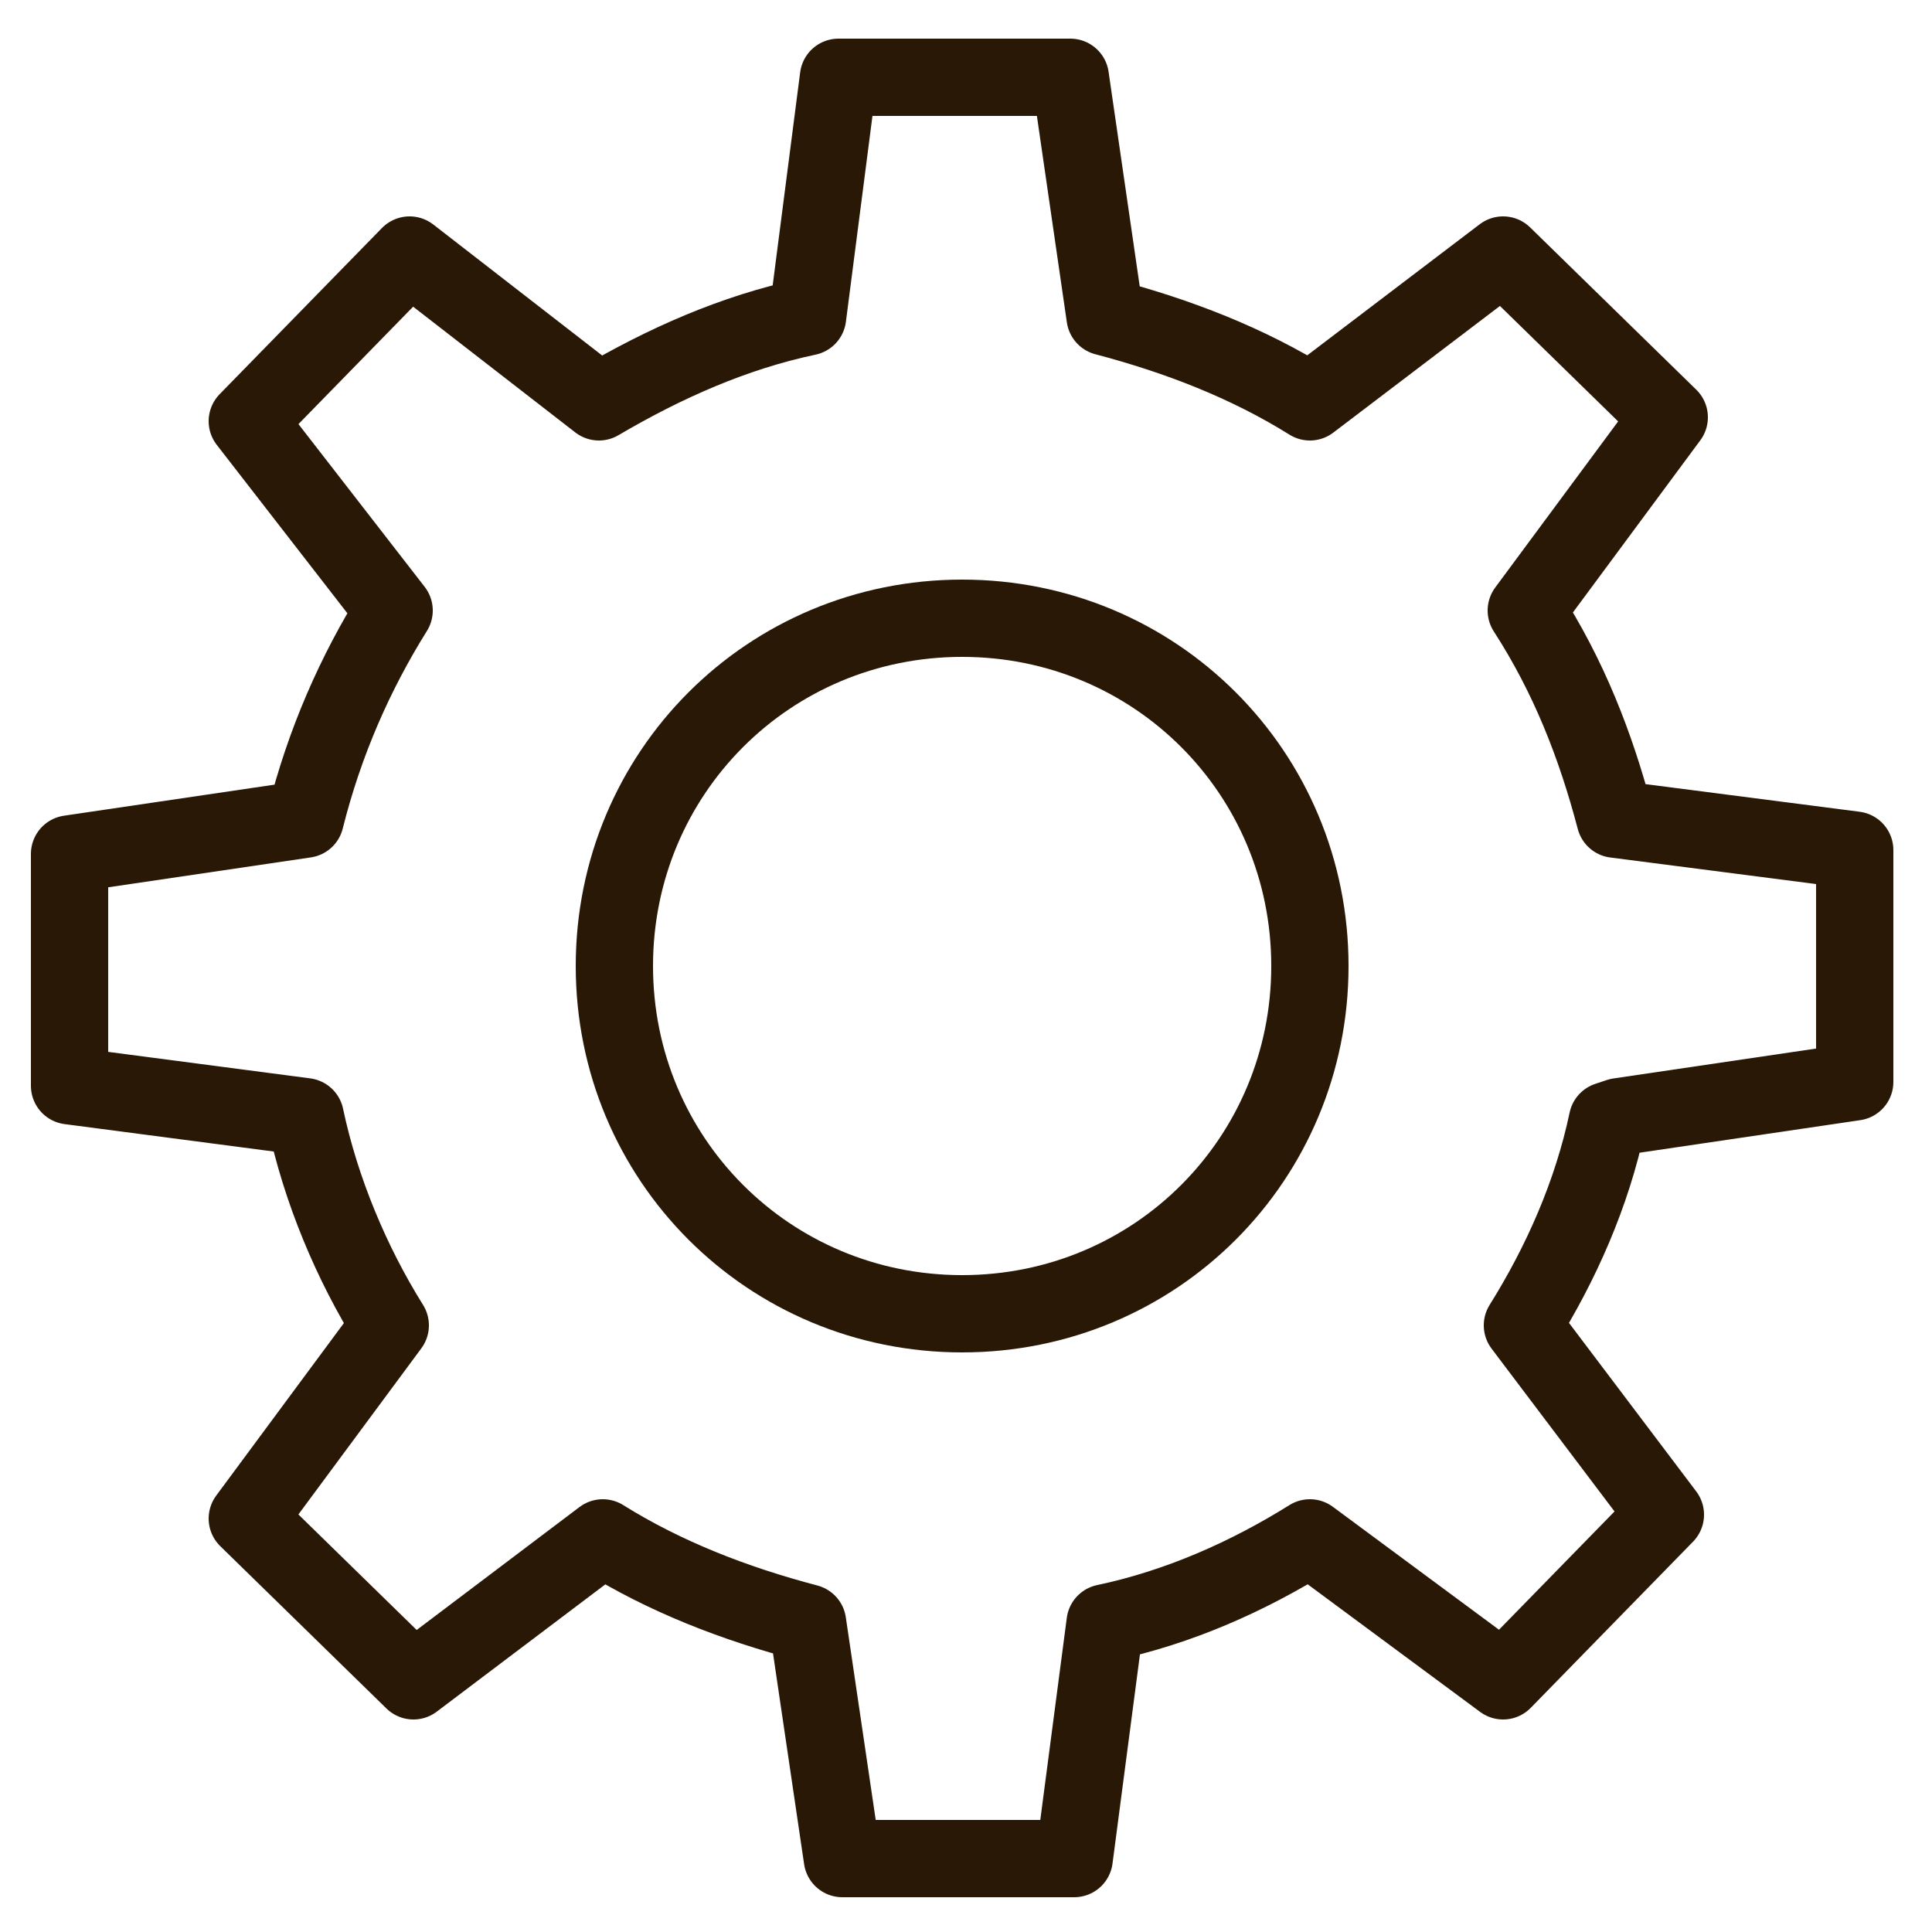
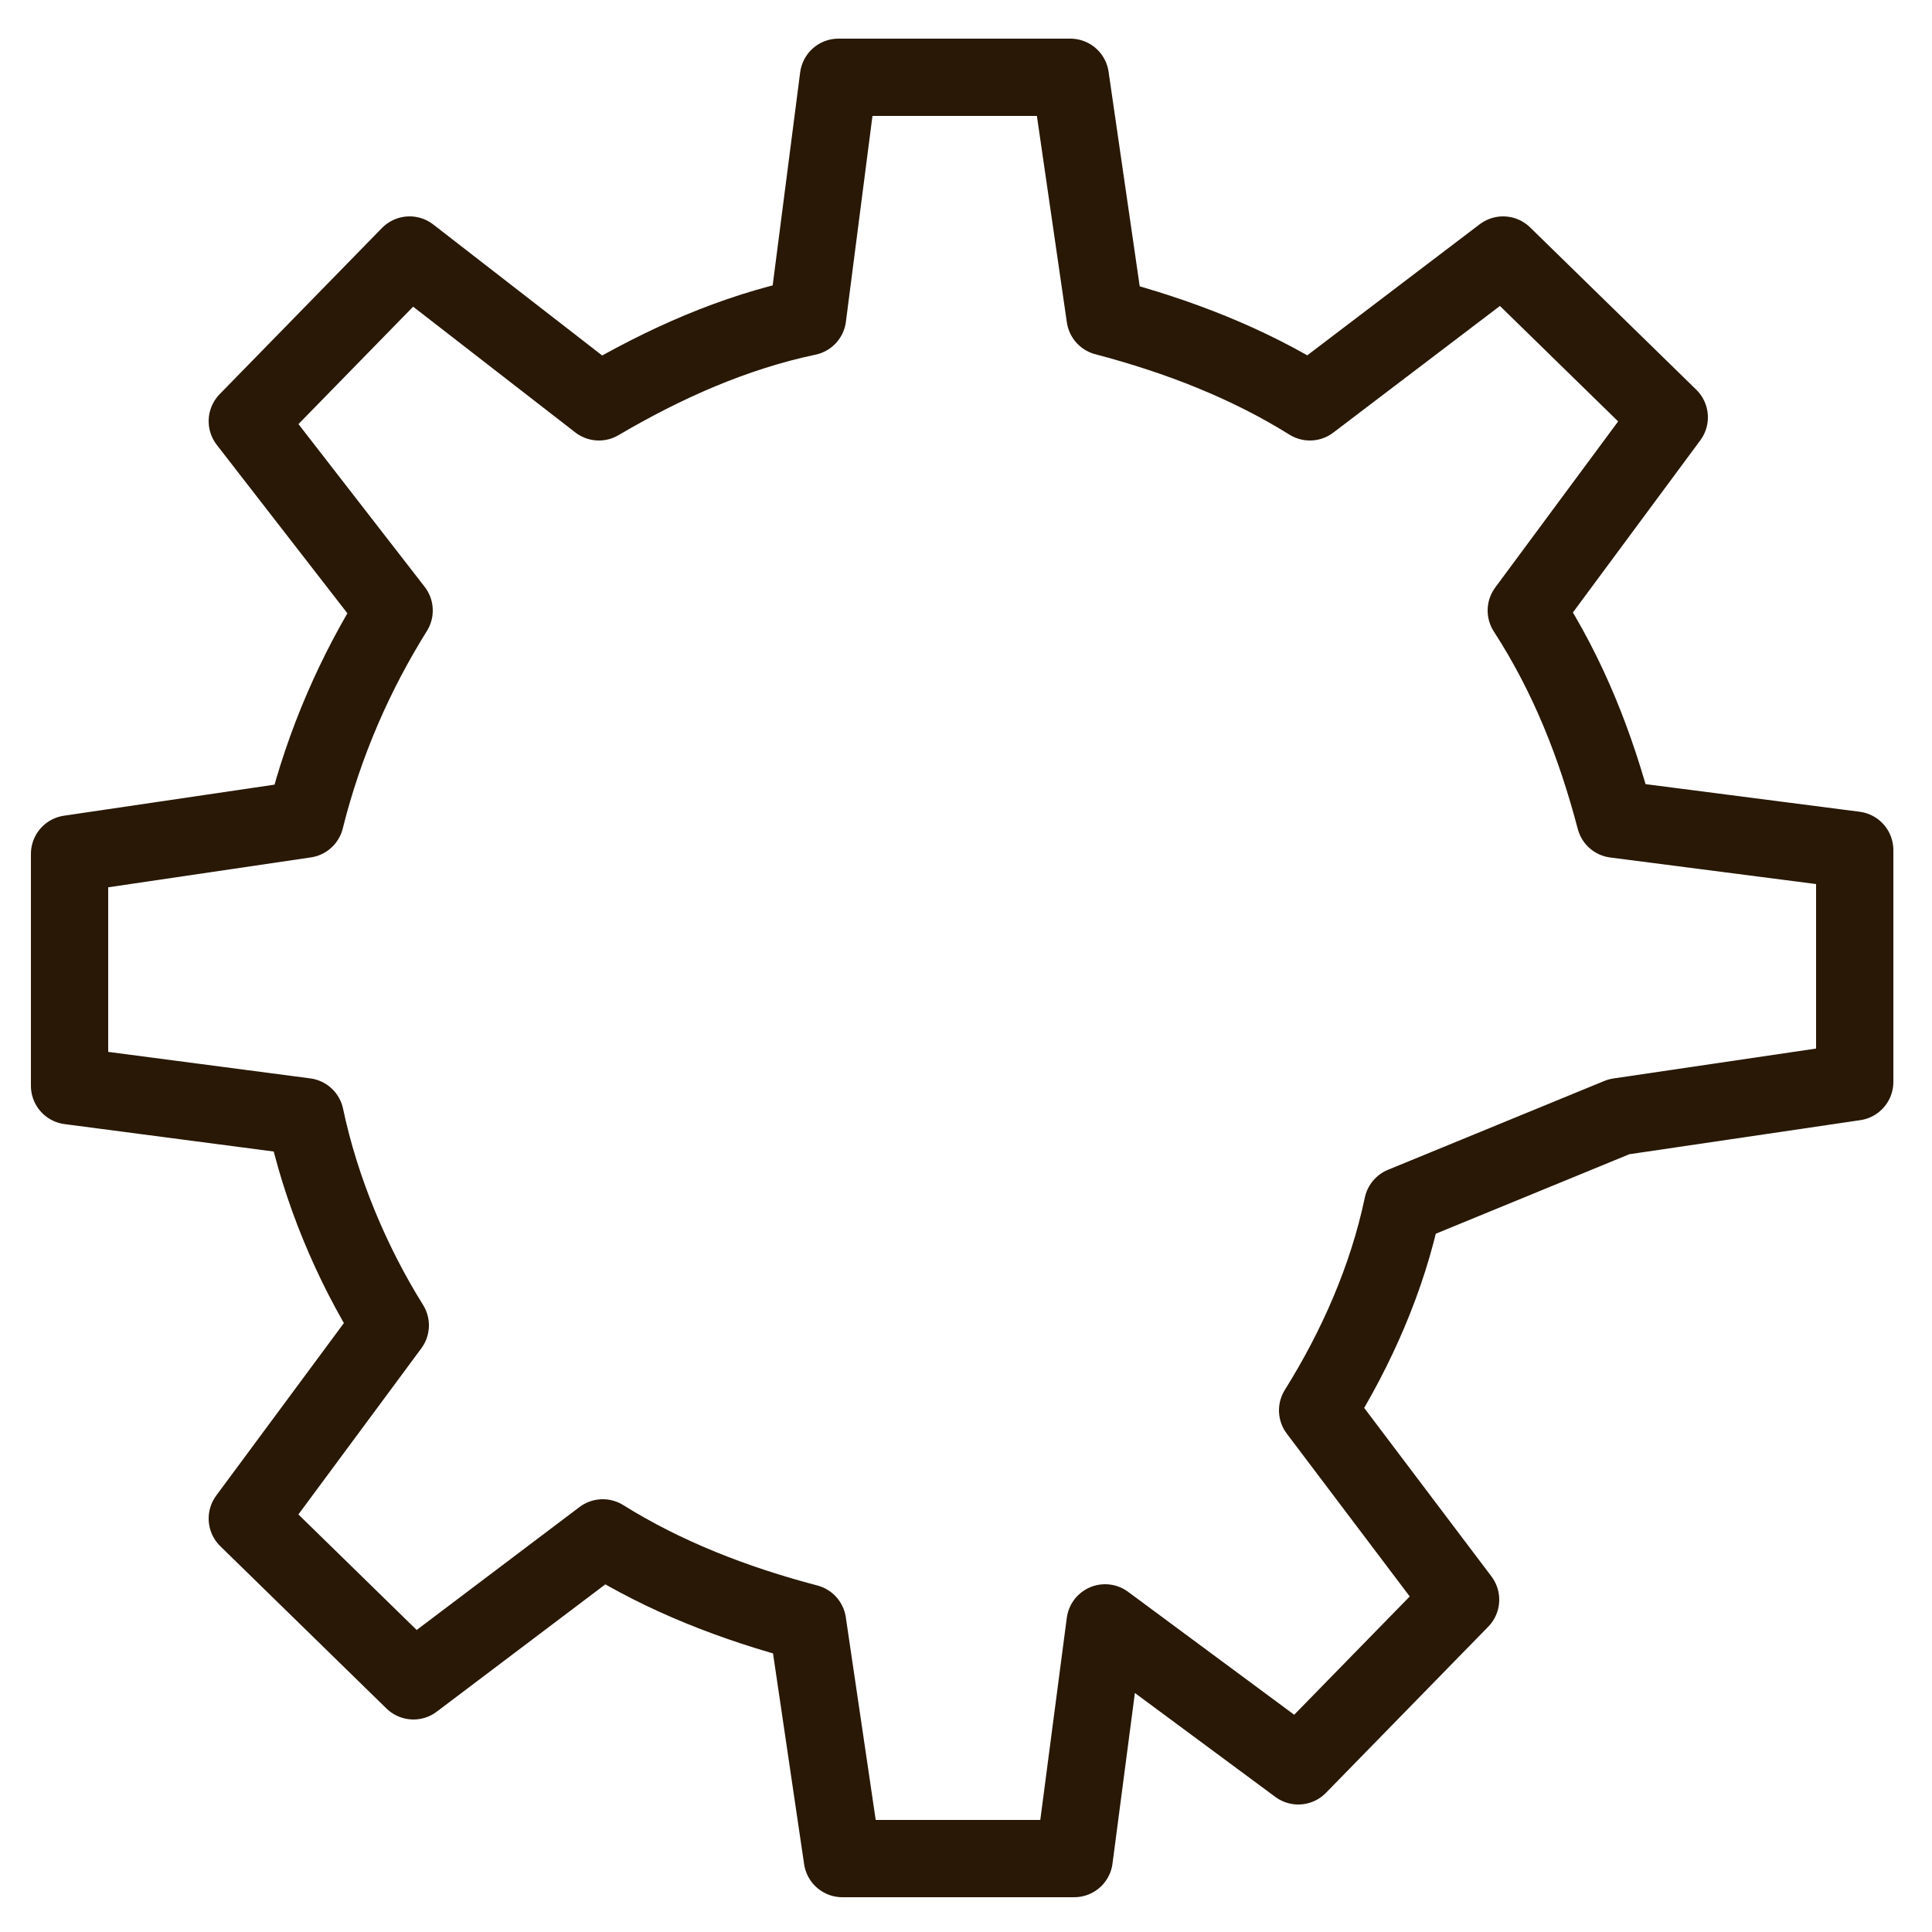
<svg xmlns="http://www.w3.org/2000/svg" version="1.1" viewBox="0 0 50 50">
  <defs>
    <style>
      .cls-1 {
        fill: none;
        stroke: #281805;
        stroke-linecap: round;
        stroke-linejoin: round;
        stroke-width: 2px;
      }
    </style>
  </defs>
  <g>
    <g id="Layer_1">
-       <path class="cls-1" d="M33.9,25c0,5-4,9-9,9s-9-4-9-9,4-9,9-9,9,4,9,9Z" />
-       <path class="cls-1" d="M41.9,28.9l6.1-.9v-6s-6.2-.8-6.2-.8c-.5-1.9-1.2-3.7-2.3-5.4l3.7-5-4.3-4.2-5,3.8c-1.6-1-3.4-1.7-5.3-2.2l-.9-6.2h-6s-.8,6.2-.8,6.2c-1.9.4-3.7,1.2-5.4,2.2l-4.9-3.8-4.2,4.3,3.8,4.9c-1,1.6-1.8,3.4-2.3,5.4l-6.1.9v6s6.1.8,6.1.8c.4,1.9,1.2,3.8,2.2,5.4l-3.7,5,4.3,4.2,4.9-3.7c1.6,1,3.4,1.7,5.3,2.2l.9,6.1h6s.8-6.1.8-6.1c1.9-.4,3.7-1.2,5.3-2.2l5,3.7,4.2-4.3-3.7-4.9c1-1.6,1.8-3.4,2.2-5.3Z" />
+       <path class="cls-1" d="M41.9,28.9l6.1-.9v-6s-6.2-.8-6.2-.8c-.5-1.9-1.2-3.7-2.3-5.4l3.7-5-4.3-4.2-5,3.8c-1.6-1-3.4-1.7-5.3-2.2l-.9-6.2h-6s-.8,6.2-.8,6.2c-1.9.4-3.7,1.2-5.4,2.2l-4.9-3.8-4.2,4.3,3.8,4.9c-1,1.6-1.8,3.4-2.3,5.4l-6.1.9v6s6.1.8,6.1.8c.4,1.9,1.2,3.8,2.2,5.4l-3.7,5,4.3,4.2,4.9-3.7c1.6,1,3.4,1.7,5.3,2.2l.9,6.1h6s.8-6.1.8-6.1l5,3.7,4.2-4.3-3.7-4.9c1-1.6,1.8-3.4,2.2-5.3Z" />
    </g>
  </g>
</svg>